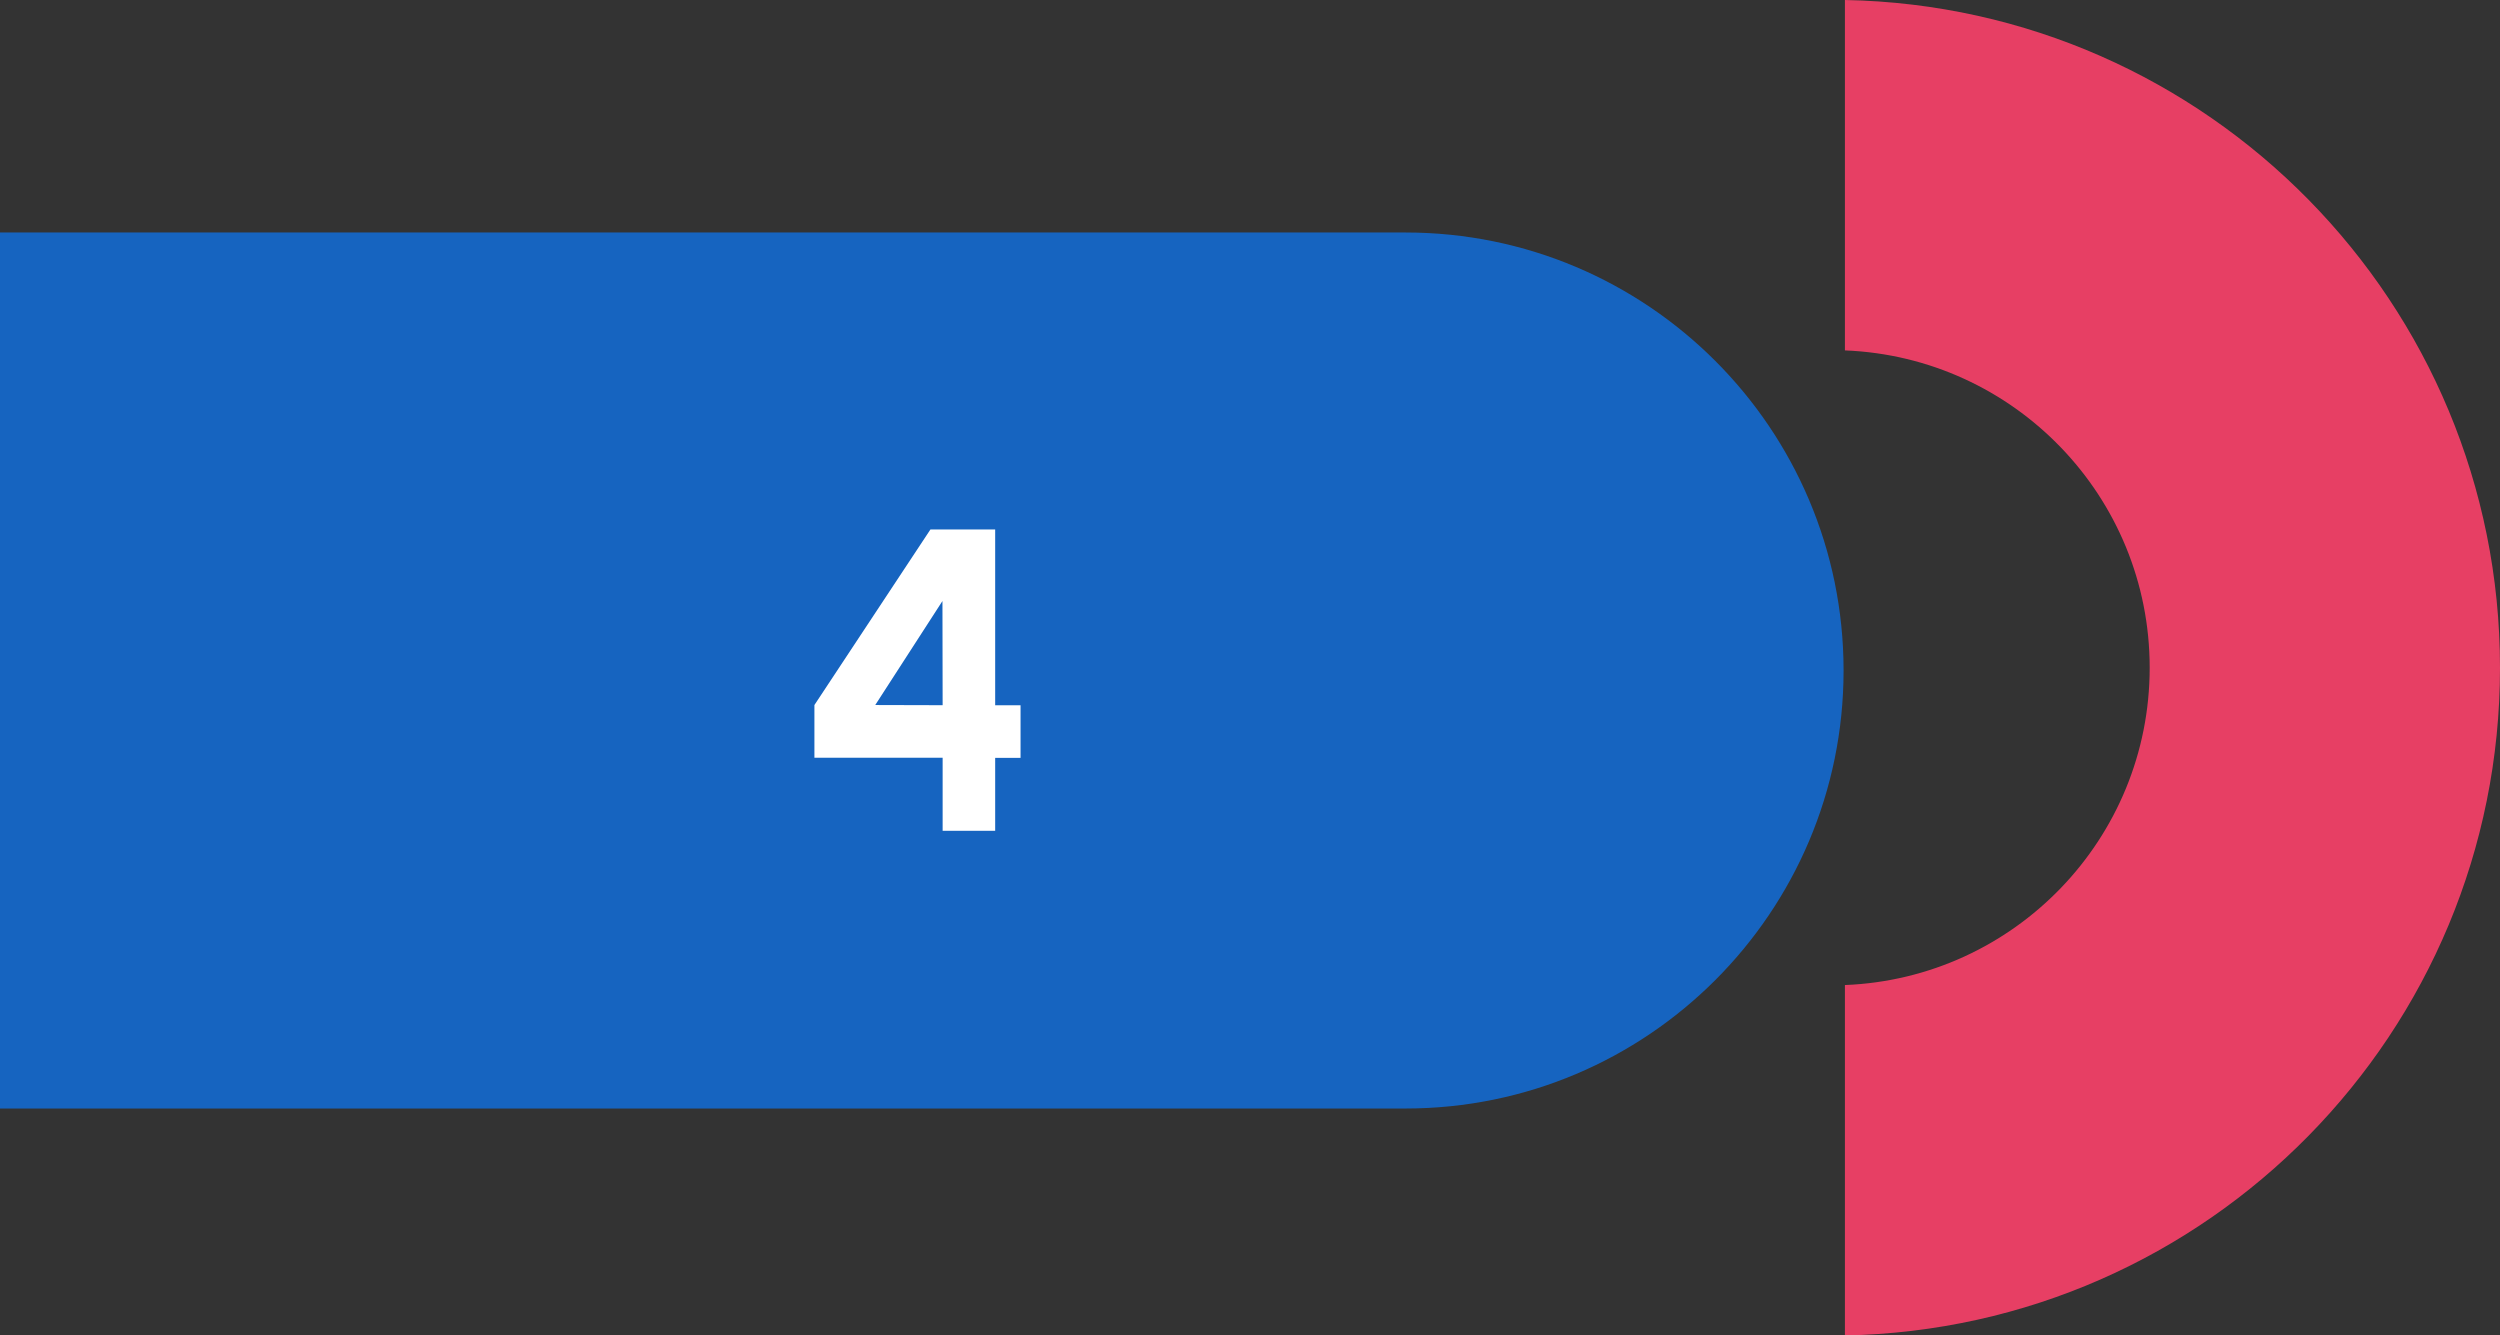
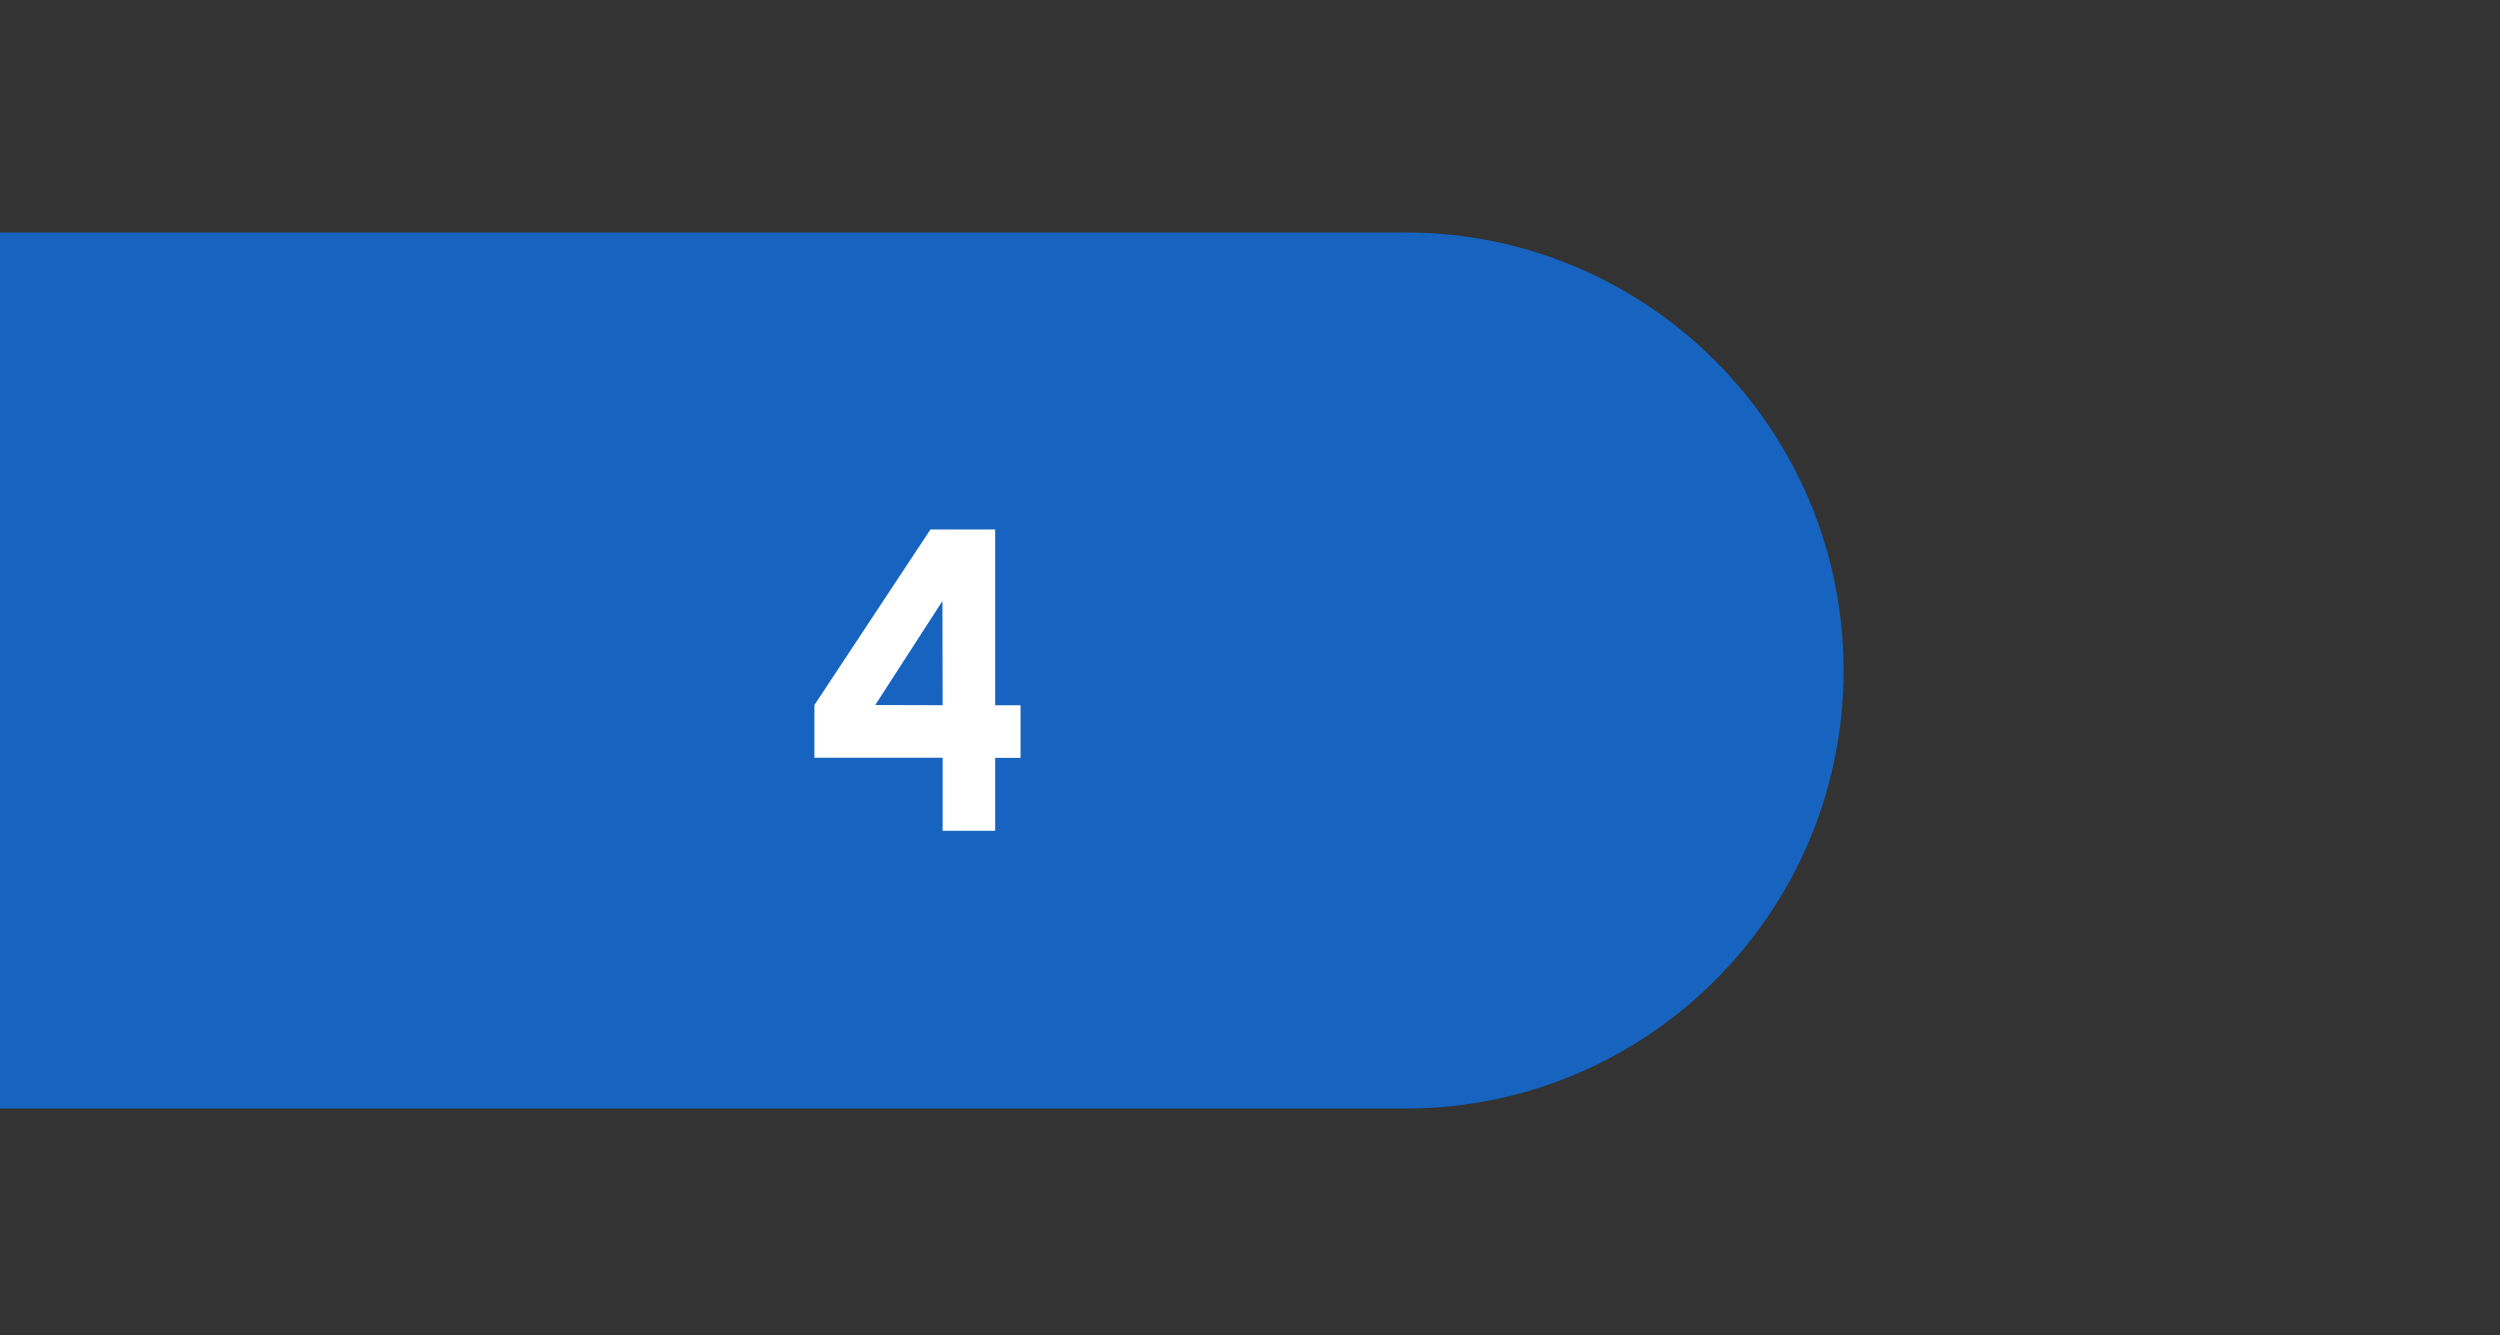
<svg xmlns="http://www.w3.org/2000/svg" id="Capa_2" data-name="Capa 2" viewBox="0 0 278.82 148.94">
  <rect x="0" y="0" width="278.82" height="148.94" fill="#333333" stroke="none" />
  <g id="Capa_1-2" data-name="Capa 1">
-     <path d="M205.76,39.08c18.9.75,33.99,16.31,33.99,35.39s-15.09,34.64-33.99,35.39v39.08c40.48-.76,73.06-33.81,73.06-74.47S246.23.76,205.76,0v39.08Z" fill="#e73f64" />
    <path d="M0,25.93h156.76c26.96,0,48.85,21.89,48.85,48.85h0c0,26.96-21.89,48.85-48.85,48.85H0V25.93h0Z" fill="#1664c0" />
    <path d="M105.13,92.65v-8.14h-14.3v-5.88l12.94-19.58h7.22v19.61h2.83v5.86h-2.83v8.14h-5.86ZM97.62,78.63l7.51.02-.02-11.62-7.49,11.59h0Z" fill="#fff" />
  </g>
</svg>